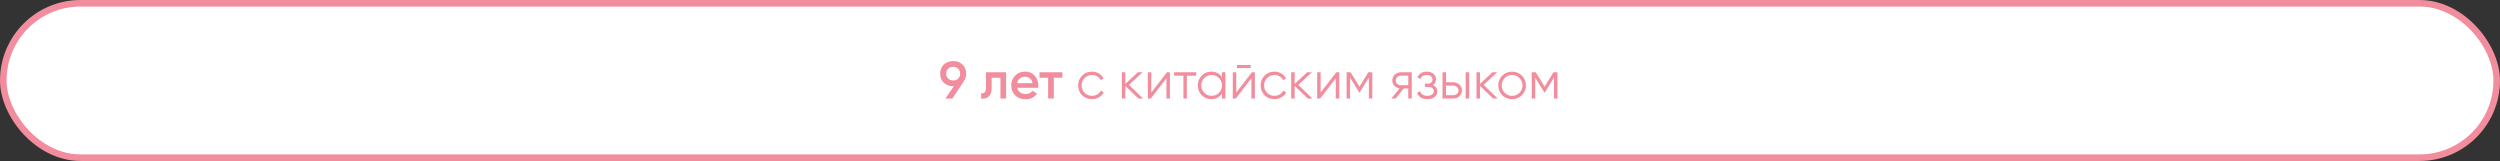
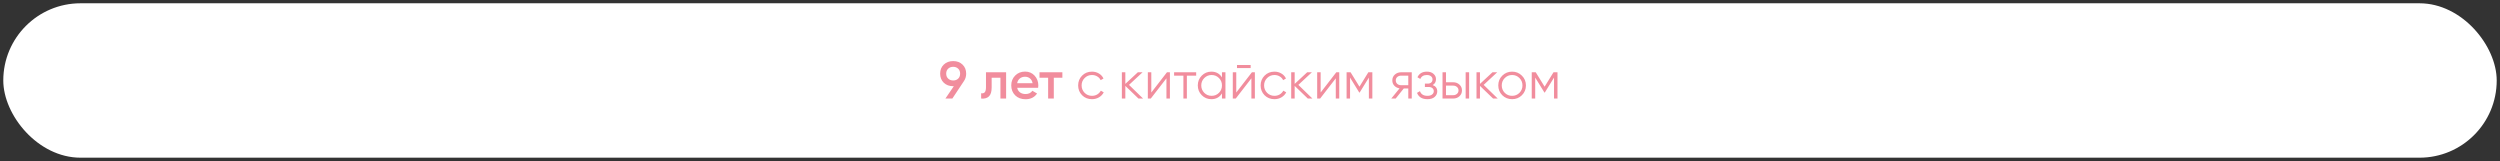
<svg xmlns="http://www.w3.org/2000/svg" width="761" height="49" viewBox="0 0 761 49" fill="none">
  <rect x="0" y="0" width="761" height="49" fill="#333333" stroke="none" />
  <rect x="1" y="1" width="759" height="47" rx="23.5" fill="white" />
  <path d="M294.101 22.416C294.101 23.269 293.877 24.021 293.429 24.672L289.893 30H287.781L290.341 26.24H290.149C288.987 26.24 288.032 25.888 287.285 25.184C286.549 24.469 286.181 23.547 286.181 22.416C286.181 21.285 286.549 20.368 287.285 19.664C288.032 18.949 288.987 18.592 290.149 18.592C291.312 18.592 292.261 18.949 292.997 19.664C293.733 20.368 294.101 21.285 294.101 22.416ZM288.021 22.416C288.021 23.035 288.219 23.536 288.613 23.92C289.019 24.304 289.531 24.496 290.149 24.496C290.768 24.496 291.275 24.309 291.669 23.936C292.064 23.552 292.261 23.045 292.261 22.416C292.261 21.787 292.064 21.285 291.669 20.912C291.275 20.528 290.768 20.336 290.149 20.336C289.531 20.336 289.019 20.528 288.613 20.912C288.219 21.285 288.021 21.787 288.021 22.416ZM306.26 22V30H304.532V23.664H301.86V26.64C301.86 27.909 301.583 28.811 301.028 29.344C300.473 29.877 299.684 30.096 298.66 30V28.384C299.151 28.469 299.519 28.368 299.764 28.08C300.009 27.792 300.132 27.285 300.132 26.56V22H306.26ZM309.634 26.736C309.762 27.344 310.055 27.813 310.514 28.144C310.972 28.464 311.532 28.624 312.194 28.624C313.111 28.624 313.799 28.293 314.258 27.632L315.682 28.464C314.892 29.627 313.724 30.208 312.178 30.208C310.876 30.208 309.826 29.813 309.026 29.024C308.226 28.224 307.826 27.216 307.826 26C307.826 24.805 308.22 23.808 309.01 23.008C309.799 22.197 310.812 21.792 312.05 21.792C313.223 21.792 314.183 22.203 314.93 23.024C315.687 23.845 316.066 24.843 316.066 26.016C316.066 26.197 316.044 26.437 316.002 26.736H309.634ZM309.618 25.328H314.322C314.204 24.677 313.932 24.187 313.506 23.856C313.09 23.525 312.599 23.36 312.034 23.36C311.394 23.36 310.86 23.536 310.434 23.888C310.007 24.24 309.735 24.72 309.618 25.328ZM323.386 22V23.664H320.778V30H319.05V23.664H316.426V22H323.386ZM332.395 30.192C331.19 30.192 330.187 29.792 329.387 28.992C328.587 28.181 328.187 27.184 328.187 26C328.187 24.816 328.587 23.824 329.387 23.024C330.187 22.213 331.19 21.808 332.395 21.808C333.184 21.808 333.894 22 334.523 22.384C335.152 22.757 335.611 23.264 335.899 23.904L335.035 24.4C334.822 23.92 334.475 23.541 333.995 23.264C333.526 22.976 332.992 22.832 332.395 22.832C331.51 22.832 330.763 23.141 330.155 23.76C329.547 24.368 329.243 25.115 329.243 26C329.243 26.885 329.547 27.637 330.155 28.256C330.763 28.864 331.51 29.168 332.395 29.168C332.992 29.168 333.526 29.029 333.995 28.752C334.464 28.464 334.832 28.08 335.099 27.6L335.979 28.112C335.648 28.752 335.163 29.259 334.523 29.632C333.883 30.005 333.174 30.192 332.395 30.192ZM347.959 30H346.551L342.551 26.144V30H341.495V22H342.551V25.536L346.359 22H347.799L343.671 25.84L347.959 30ZM355.225 22H356.121V30H355.065V23.84L350.297 30H349.401V22H350.457V28.16L355.225 22ZM364.114 22V23.024H361.282V30H360.226V23.024H357.394V22H364.114ZM371.969 22H373.025V30H371.969V28.432C371.233 29.605 370.155 30.192 368.737 30.192C367.595 30.192 366.619 29.787 365.809 28.976C365.009 28.165 364.609 27.173 364.609 26C364.609 24.827 365.009 23.835 365.809 23.024C366.619 22.213 367.595 21.808 368.737 21.808C370.155 21.808 371.233 22.395 371.969 23.568V22ZM366.577 28.256C367.185 28.864 367.931 29.168 368.817 29.168C369.702 29.168 370.449 28.864 371.057 28.256C371.665 27.637 371.969 26.885 371.969 26C371.969 25.115 371.665 24.368 371.057 23.76C370.449 23.141 369.702 22.832 368.817 22.832C367.931 22.832 367.185 23.141 366.577 23.76C365.969 24.368 365.665 25.115 365.665 26C365.665 26.885 365.969 27.637 366.577 28.256ZM376.541 20.72V19.792H380.701V20.72H376.541ZM381.085 22H381.981V30H380.925V23.84L376.157 30H375.261V22H376.317V28.16L381.085 22ZM387.942 30.192C386.736 30.192 385.734 29.792 384.934 28.992C384.134 28.181 383.734 27.184 383.734 26C383.734 24.816 384.134 23.824 384.934 23.024C385.734 22.213 386.736 21.808 387.942 21.808C388.731 21.808 389.44 22 390.07 22.384C390.699 22.757 391.158 23.264 391.446 23.904L390.582 24.4C390.368 23.92 390.022 23.541 389.542 23.264C389.072 22.976 388.539 22.832 387.942 22.832C387.056 22.832 386.31 23.141 385.702 23.76C385.094 24.368 384.79 25.115 384.79 26C384.79 26.885 385.094 27.637 385.702 28.256C386.31 28.864 387.056 29.168 387.942 29.168C388.539 29.168 389.072 29.029 389.542 28.752C390.011 28.464 390.379 28.08 390.646 27.6L391.526 28.112C391.195 28.752 390.71 29.259 390.07 29.632C389.43 30.005 388.72 30.192 387.942 30.192ZM399.506 30H398.098L394.098 26.144V30H393.042V22H394.098V25.536L397.906 22H399.346L395.218 25.84L399.506 30ZM406.772 22H407.668V30H406.612V23.84L401.844 30H400.948V22H402.004V28.16L406.772 22ZM417.741 22V30H416.685V23.616L413.885 28.16H413.757L410.957 23.616V30H409.901V22H411.117L413.821 26.384L416.525 22H417.741ZM429.739 22V30H428.683V26.928H427.307L424.843 30H423.499L426.027 26.896C425.387 26.8 424.859 26.533 424.443 26.096C424.027 25.659 423.819 25.12 423.819 24.48C423.819 23.755 424.075 23.163 424.587 22.704C425.11 22.235 425.745 22 426.491 22H429.739ZM426.491 25.936H428.683V23.024H426.491C426.043 23.024 425.659 23.157 425.339 23.424C425.03 23.691 424.875 24.043 424.875 24.48C424.875 24.917 425.03 25.269 425.339 25.536C425.659 25.803 426.043 25.936 426.491 25.936ZM436.107 25.888C437.035 26.24 437.499 26.88 437.499 27.808C437.499 28.469 437.238 29.035 436.715 29.504C436.203 29.963 435.467 30.192 434.507 30.192C432.897 30.192 431.841 29.552 431.339 28.272L432.235 27.744C432.566 28.693 433.323 29.168 434.507 29.168C435.126 29.168 435.601 29.035 435.931 28.768C436.273 28.501 436.443 28.16 436.443 27.744C436.443 27.371 436.305 27.067 436.027 26.832C435.75 26.597 435.377 26.48 434.907 26.48H433.739V25.456H434.587C435.046 25.456 435.403 25.344 435.659 25.12C435.926 24.885 436.059 24.565 436.059 24.16C436.059 23.776 435.905 23.461 435.595 23.216C435.286 22.96 434.87 22.832 434.347 22.832C433.345 22.832 432.678 23.232 432.347 24.032L431.467 23.52C432.001 22.379 432.961 21.808 434.347 21.808C435.19 21.808 435.862 22.032 436.363 22.48C436.865 22.917 437.115 23.456 437.115 24.096C437.115 24.917 436.779 25.515 436.107 25.888ZM442.352 25.04C443.099 25.04 443.728 25.275 444.24 25.744C444.763 26.203 445.024 26.795 445.024 27.52C445.024 28.245 444.763 28.843 444.24 29.312C443.728 29.771 443.099 30 442.352 30H439.104V22H440.16V25.04H442.352ZM446.144 22H447.2V30H446.144V22ZM442.352 28.976C442.8 28.976 443.179 28.843 443.488 28.576C443.808 28.309 443.968 27.957 443.968 27.52C443.968 27.083 443.808 26.731 443.488 26.464C443.179 26.197 442.8 26.064 442.352 26.064H440.16V28.976H442.352ZM455.912 30H454.504L450.504 26.144V30H449.448V22H450.504V25.536L454.312 22H455.752L451.624 25.84L455.912 30ZM463.261 28.992C462.451 29.792 461.459 30.192 460.285 30.192C459.112 30.192 458.115 29.792 457.293 28.992C456.483 28.181 456.077 27.184 456.077 26C456.077 24.816 456.483 23.824 457.293 23.024C458.115 22.213 459.112 21.808 460.285 21.808C461.459 21.808 462.451 22.213 463.261 23.024C464.083 23.824 464.493 24.816 464.493 26C464.493 27.184 464.083 28.181 463.261 28.992ZM458.045 28.256C458.653 28.864 459.4 29.168 460.285 29.168C461.171 29.168 461.917 28.864 462.525 28.256C463.133 27.637 463.437 26.885 463.437 26C463.437 25.115 463.133 24.368 462.525 23.76C461.917 23.141 461.171 22.832 460.285 22.832C459.4 22.832 458.653 23.141 458.045 23.76C457.437 24.368 457.133 25.115 457.133 26C457.133 26.885 457.437 27.637 458.045 28.256ZM474.101 22V30H473.045V23.616L470.245 28.16H470.117L467.317 23.616V30H466.261V22H467.477L470.181 26.384L472.885 22H474.101Z" fill="#F18D9D" />
-   <rect x="1" y="1" width="759" height="47" rx="23.5" stroke="#F18D9D" stroke-width="2" />
</svg>